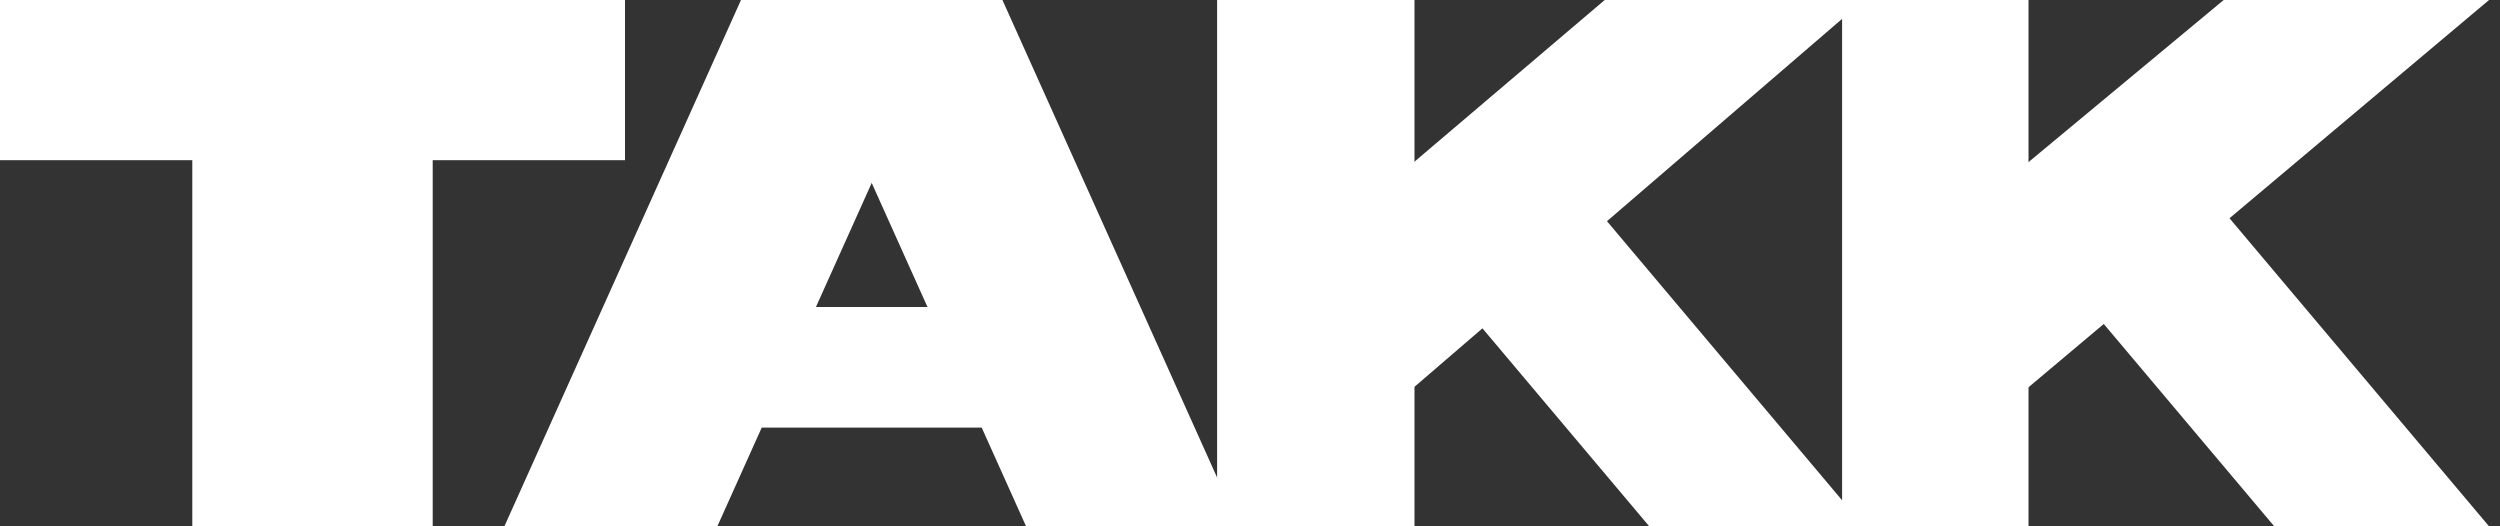
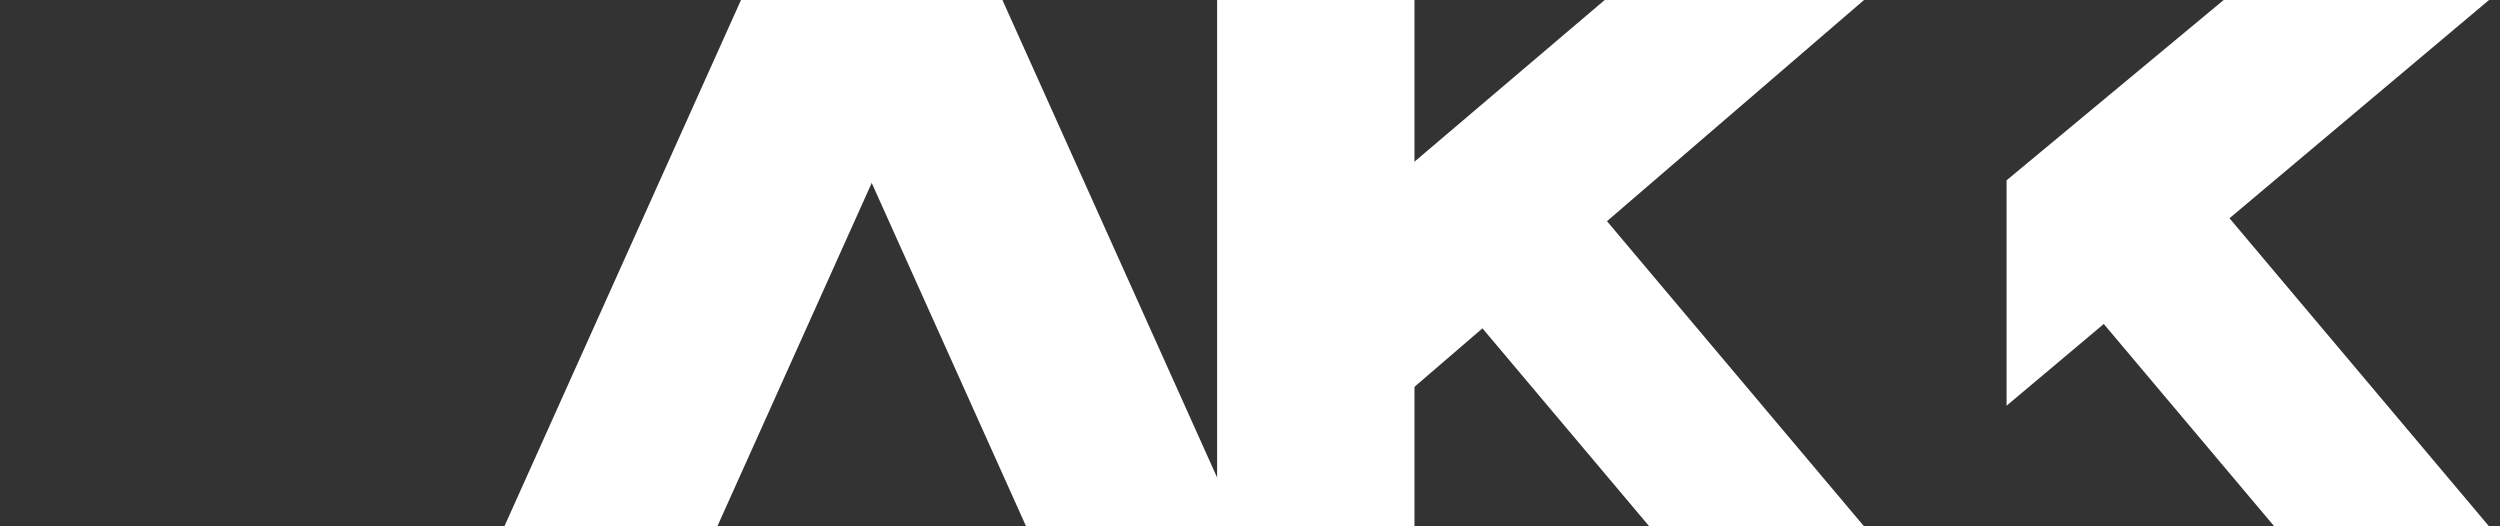
<svg xmlns="http://www.w3.org/2000/svg" width="190" height="40" viewBox="0 0 190 40" fill="none">
  <rect x="0" y="0" width="190" height="40" fill="#333333" stroke="none" />
-   <path d="M47.5 0H0V12.174H14.615V40H32.885V12.174H47.5V0Z" fill="white" />
  <path d="M56.316 0L38.333 40H54.518L72.5 0H56.316Z" fill="white" />
  <path d="M76.184 0L94.167 40H77.982L60 0H76.184Z" fill="white" />
-   <path d="M73.03 23.334H60.303L56.667 32.5H76.667L73.03 23.334Z" fill="white" />
  <path d="M92.5 40V0H107.5V40H92.5Z" fill="white" />
-   <path d="M140 40V0H154.167V40H140Z" fill="white" />
  <path d="M121.958 0L105.833 13.704V30.833L141.667 0H121.958Z" fill="white" />
  <path d="M169 0L152.5 13.704V30.833L189.167 0H169Z" fill="white" />
-   <path d="M125.343 40L110.833 22.778L119.902 14.166L141.667 40H125.343Z" fill="white" />
+   <path d="M125.343 40L110.833 22.778L119.902 14.166L141.667 40H125.343" fill="white" />
  <path d="M172.843 40L158.333 22.778L167.402 14.166L189.167 40H172.843Z" fill="white" />
</svg>